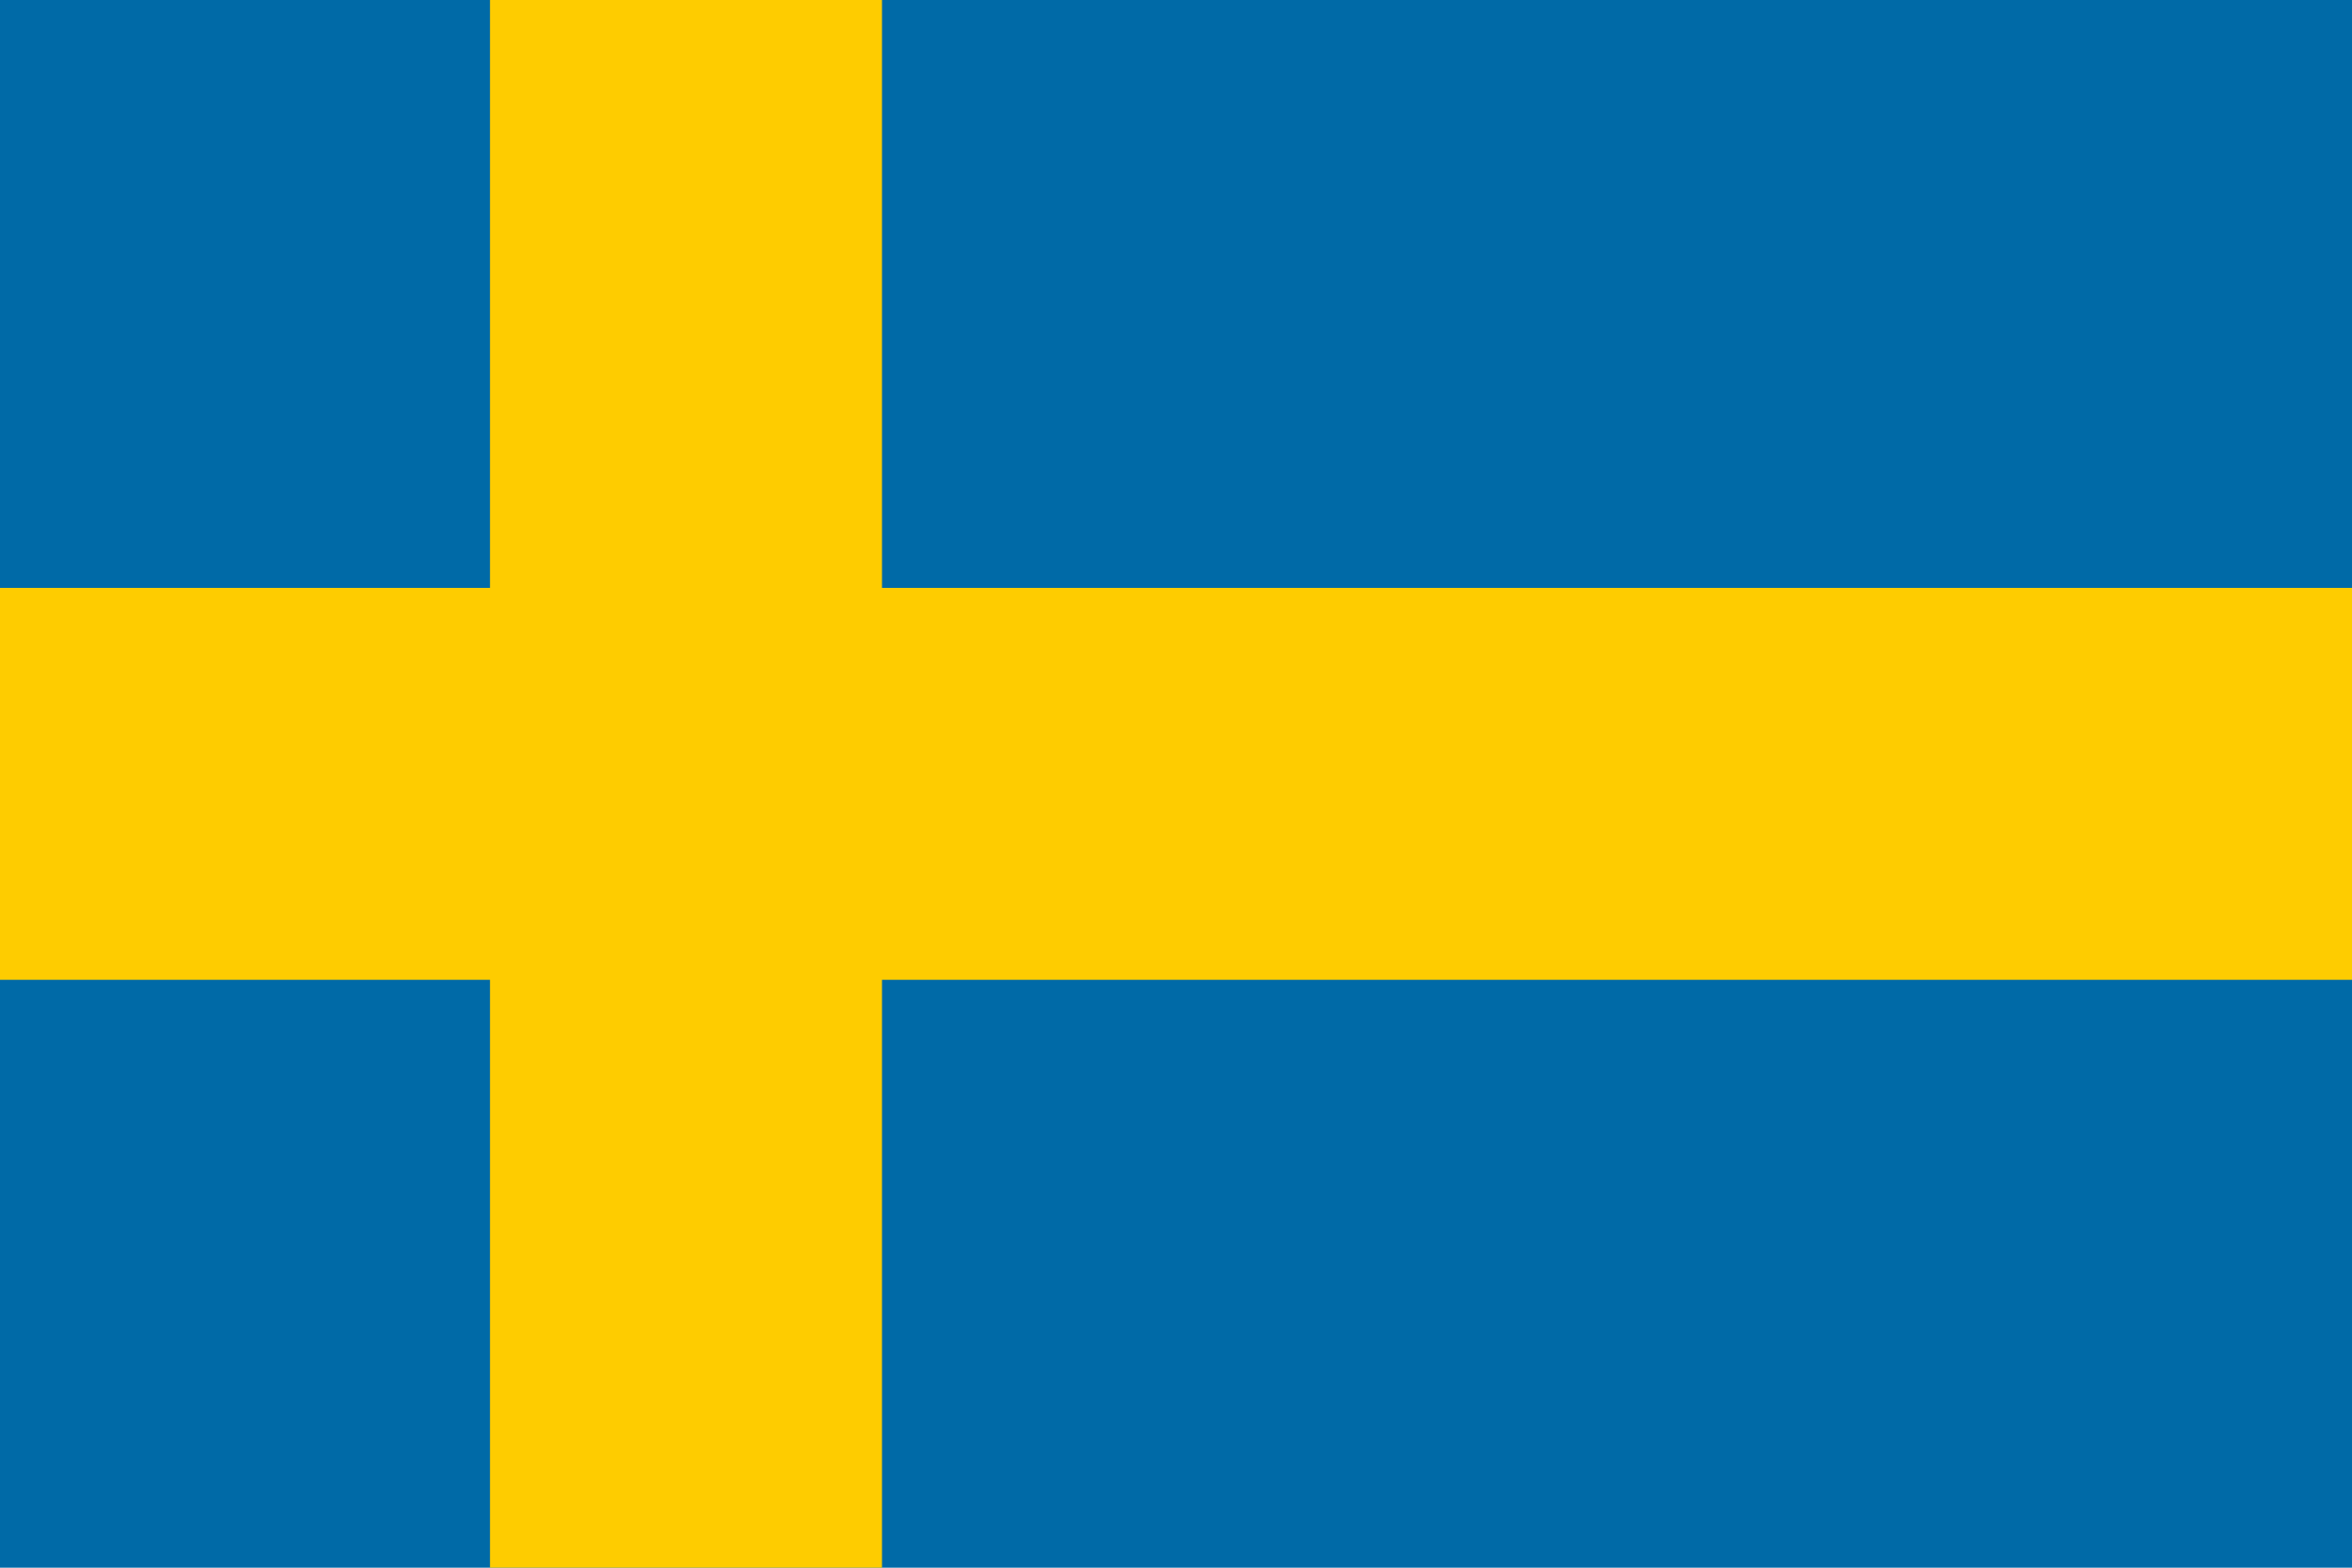
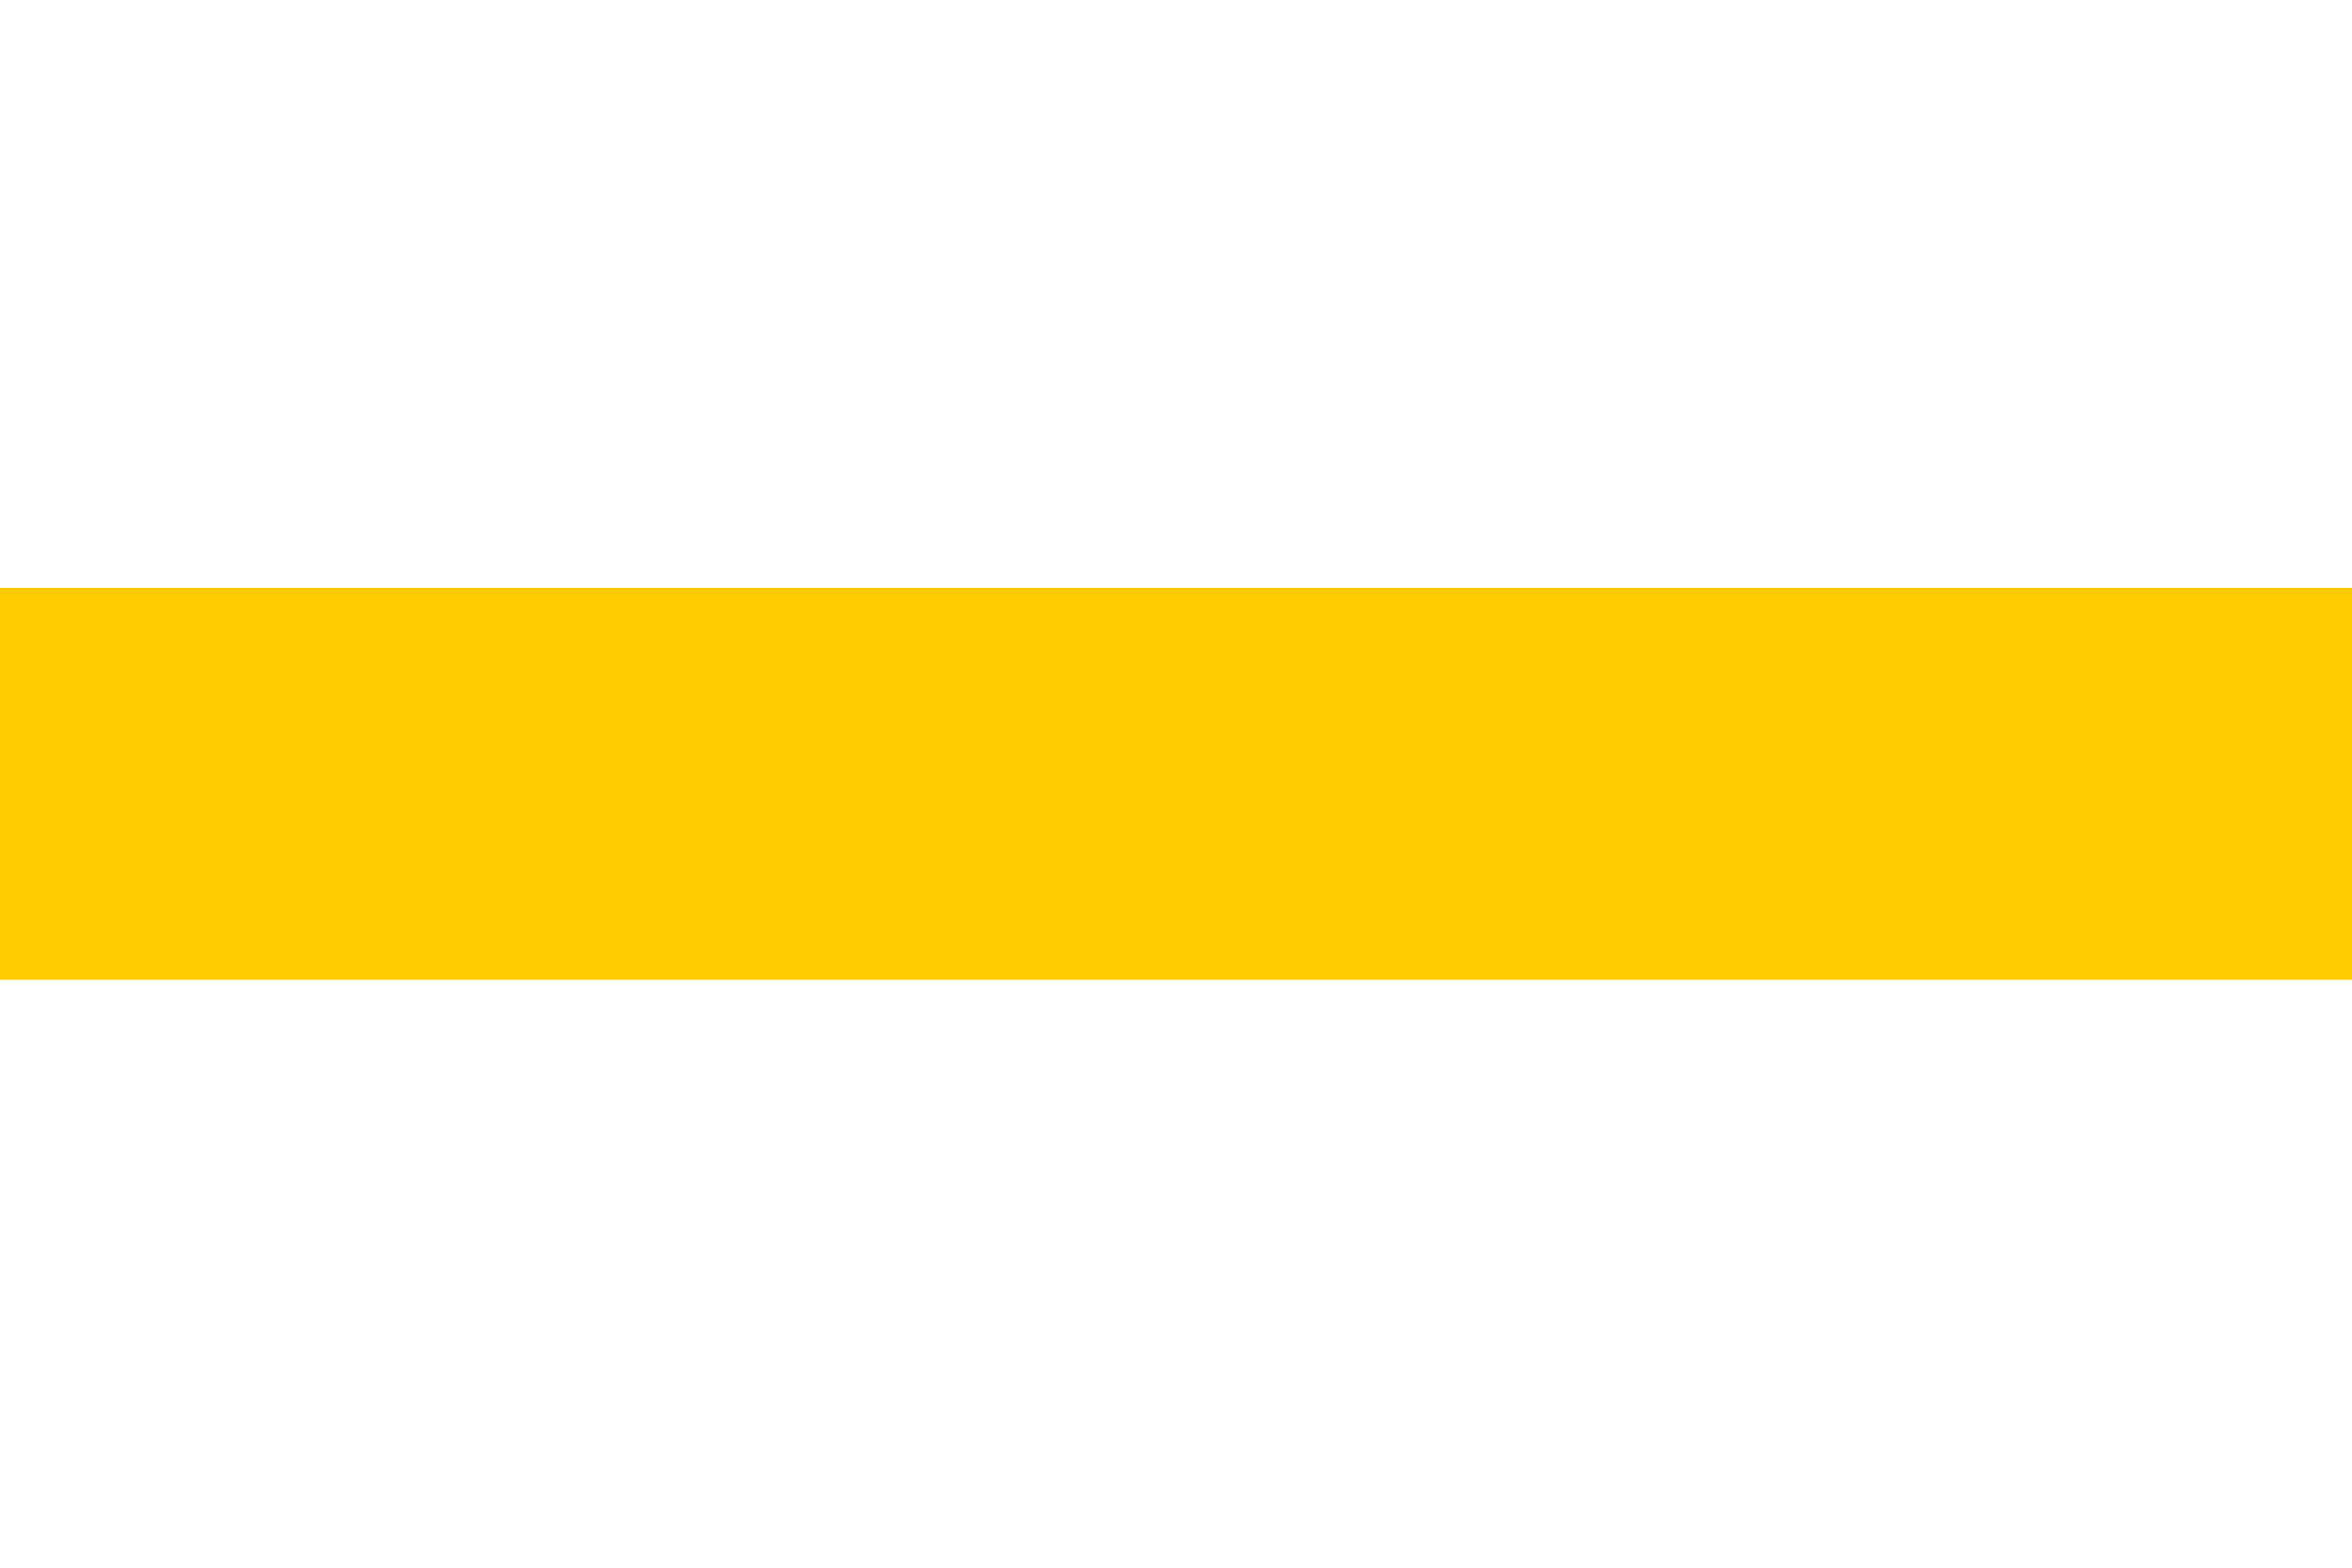
<svg xmlns="http://www.w3.org/2000/svg" height="16" viewBox="0 0 24 16" width="24">
  <g fill="none">
-     <path d="m0 0h24v16h-24z" fill="#006aa7" />
    <g fill="#fecc00">
-       <path d="m5 0h4v16h-4z" />
      <path d="m0 6h24v4h-24z" />
    </g>
  </g>
</svg>